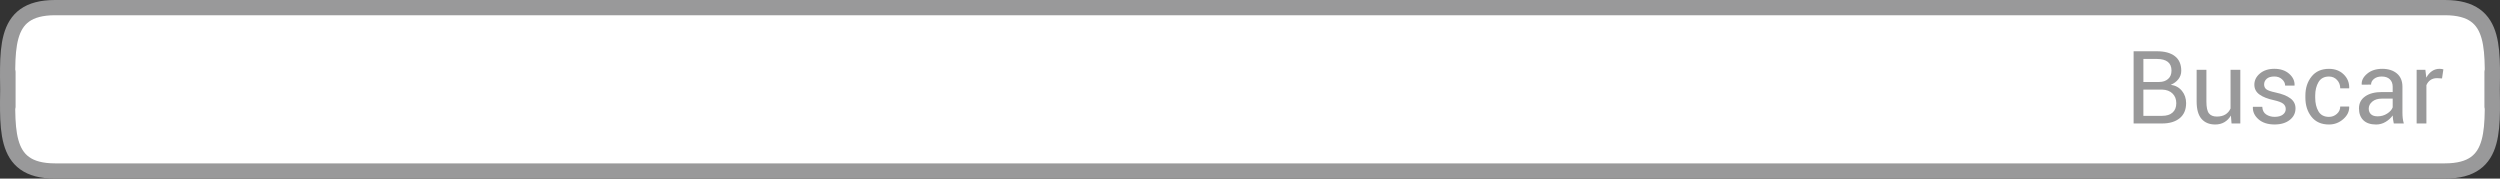
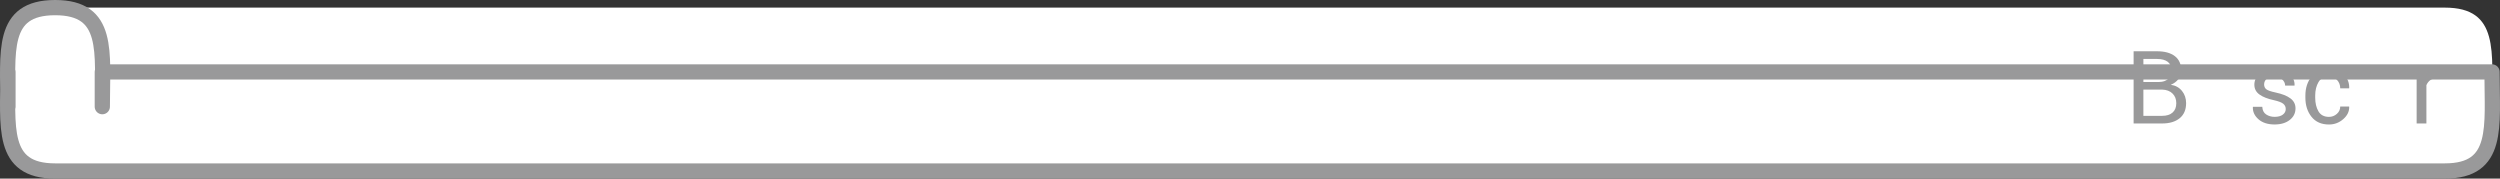
<svg xmlns="http://www.w3.org/2000/svg" version="1.1" x="0px" y="0px" width="246.189px" height="17.588px" viewBox="0 0 246.189 17.588" enable-background="new 0 0 246.189 17.588" xml:space="preserve">
  <rect x="0" y="0" width="246.189" height="17.588" fill="#333333" stroke="none" />
  <g id="Capa_2">
</g>
  <g id="PLACA_cuadrada" display="none">
</g>
  <g id="placa_redondeada">
</g>
  <g id="Capa_1">
    <g>
      <g>
        <path fill="#FFFFFF" d="M245.404,7.085c0,5.386,0.744,9.753-4.645,9.753H5.43c-5.389,0-4.645-4.367-4.645-9.753v3.419     c0-5.387-0.744-9.754,4.645-9.754h235.33c5.389,0,4.645,4.367,4.645,9.754V7.085z" />
-         <path fill="none" stroke="#99999A" stroke-width="1.5" stroke-linecap="round" stroke-linejoin="round" stroke-miterlimit="10" d="     M245.404,7.085c0,5.386,0.744,9.753-4.645,9.753H5.43c-5.389,0-4.645-4.367-4.645-9.753v3.419c0-5.387-0.744-9.754,4.645-9.754     h235.33c5.389,0,4.645,4.367,4.645,9.754V7.085z" />
+         <path fill="none" stroke="#99999A" stroke-width="1.5" stroke-linecap="round" stroke-linejoin="round" stroke-miterlimit="10" d="     M245.404,7.085c0,5.386,0.744,9.753-4.645,9.753H5.43c-5.389,0-4.645-4.367-4.645-9.753v3.419c0-5.387-0.744-9.754,4.645-9.754     c5.389,0,4.645,4.367,4.645,9.754V7.085z" />
      </g>
      <g>
        <path fill="#99999A" d="M210.109,12.159V5.049h2.319c0.742,0,1.323,0.16,1.743,0.481s0.63,0.802,0.63,1.443     c0,0.306-0.095,0.58-0.283,0.823s-0.439,0.427-0.752,0.554c0.466,0.065,0.834,0.267,1.106,0.605     c0.271,0.338,0.407,0.737,0.407,1.196c0,0.651-0.212,1.148-0.635,1.492s-0.996,0.515-1.719,0.515H210.109z M211.071,8.072h1.558     c0.358,0,0.649-0.099,0.874-0.295s0.337-0.471,0.337-0.823c0-0.384-0.121-0.671-0.363-0.862c-0.243-0.19-0.592-0.286-1.048-0.286     h-1.357V8.072z M211.071,8.824v2.583h1.855c0.439,0,0.78-0.108,1.022-0.325c0.243-0.216,0.364-0.523,0.364-0.92     c0-0.394-0.124-0.711-0.371-0.952s-0.581-0.37-1.001-0.386h-0.063H211.071z" />
-         <path fill="#99999A" d="M219.689,11.377c-0.166,0.283-0.379,0.501-0.64,0.654s-0.562,0.229-0.903,0.229     c-0.576,0-1.025-0.184-1.348-0.552s-0.483-0.941-0.483-1.719V6.875h0.962V10c0,0.563,0.083,0.951,0.249,1.162     s0.425,0.317,0.776,0.317c0.342,0,0.624-0.069,0.848-0.208c0.223-0.138,0.391-0.334,0.505-0.588V6.875h0.962v5.283h-0.864     L219.689,11.377z" />
        <path fill="#99999A" d="M225.09,10.738c0-0.211-0.08-0.384-0.242-0.518c-0.16-0.133-0.466-0.25-0.915-0.352     c-0.622-0.133-1.1-0.321-1.433-0.562c-0.334-0.241-0.501-0.563-0.501-0.967c0-0.43,0.183-0.797,0.55-1.104     c0.365-0.306,0.84-0.459,1.423-0.459c0.599,0,1.084,0.163,1.455,0.488s0.549,0.705,0.532,1.138l-0.01,0.029h-0.918     c0-0.228-0.1-0.435-0.301-0.62c-0.199-0.186-0.453-0.278-0.759-0.278c-0.339,0-0.592,0.077-0.759,0.229     c-0.168,0.153-0.252,0.335-0.252,0.547c0,0.208,0.072,0.37,0.217,0.483c0.146,0.114,0.444,0.218,0.896,0.313     c0.647,0.137,1.14,0.331,1.475,0.581s0.503,0.578,0.503,0.981c0,0.469-0.189,0.851-0.569,1.147     c-0.379,0.296-0.874,0.444-1.486,0.444c-0.674,0-1.204-0.171-1.592-0.513s-0.571-0.741-0.552-1.196l0.01-0.029h0.918     c0.017,0.342,0.144,0.592,0.381,0.75s0.516,0.237,0.835,0.237c0.342,0,0.609-0.072,0.803-0.217     C224.993,11.147,225.09,10.962,225.09,10.738z" />
        <path fill="#99999A" d="M229.348,11.509c0.296,0,0.555-0.099,0.776-0.295s0.332-0.438,0.332-0.725h0.869l0.015,0.029     c0.013,0.456-0.183,0.86-0.586,1.213s-0.872,0.53-1.406,0.53c-0.742,0-1.315-0.252-1.719-0.757s-0.605-1.133-0.605-1.885V9.415     c0-0.746,0.202-1.371,0.608-1.877c0.404-0.506,0.977-0.759,1.716-0.759c0.589,0,1.071,0.182,1.448,0.547     c0.375,0.365,0.557,0.812,0.544,1.343l-0.01,0.029h-0.874c0-0.322-0.105-0.597-0.314-0.823c-0.211-0.226-0.475-0.339-0.794-0.339     c-0.472,0-0.816,0.183-1.032,0.549c-0.217,0.366-0.325,0.81-0.325,1.331V9.62c0,0.531,0.106,0.978,0.319,1.343     C228.523,11.327,228.869,11.509,229.348,11.509z" />
-         <path fill="#99999A" d="M235.729,12.159c-0.032-0.16-0.058-0.3-0.076-0.422c-0.018-0.122-0.028-0.245-0.031-0.369     c-0.179,0.254-0.412,0.466-0.701,0.637c-0.287,0.171-0.598,0.256-0.93,0.256c-0.55,0-0.969-0.141-1.258-0.422     c-0.287-0.282-0.432-0.67-0.432-1.165c0-0.504,0.204-0.899,0.613-1.184c0.408-0.285,0.962-0.427,1.662-0.427h1.045V8.541     c0-0.309-0.095-0.554-0.283-0.735s-0.456-0.271-0.801-0.271c-0.313,0-0.564,0.078-0.757,0.234s-0.288,0.343-0.288,0.562     l-0.913,0.01l-0.01-0.029c-0.022-0.384,0.157-0.736,0.54-1.055c0.382-0.319,0.876-0.479,1.481-0.479     c0.599,0,1.081,0.152,1.445,0.457s0.547,0.743,0.547,1.316v2.544c0,0.189,0.01,0.371,0.029,0.547s0.056,0.348,0.107,0.518     H235.729z M234.133,11.456c0.349,0,0.662-0.089,0.942-0.269s0.462-0.384,0.547-0.615V9.712h-1.079     c-0.388,0-0.697,0.098-0.931,0.293c-0.232,0.195-0.349,0.425-0.349,0.688c0,0.234,0.073,0.42,0.22,0.557     S233.847,11.456,234.133,11.456z" />
        <path fill="#99999A" d="M240.48,7.725l-0.493-0.029c-0.254,0-0.468,0.06-0.643,0.181c-0.174,0.121-0.308,0.29-0.402,0.508v3.774     h-0.962V6.875h0.859l0.093,0.771c0.149-0.273,0.334-0.487,0.555-0.64c0.219-0.153,0.473-0.229,0.759-0.229     c0.071,0,0.14,0.006,0.205,0.017s0.119,0.023,0.161,0.037L240.48,7.725z" />
      </g>
    </g>
  </g>
</svg>